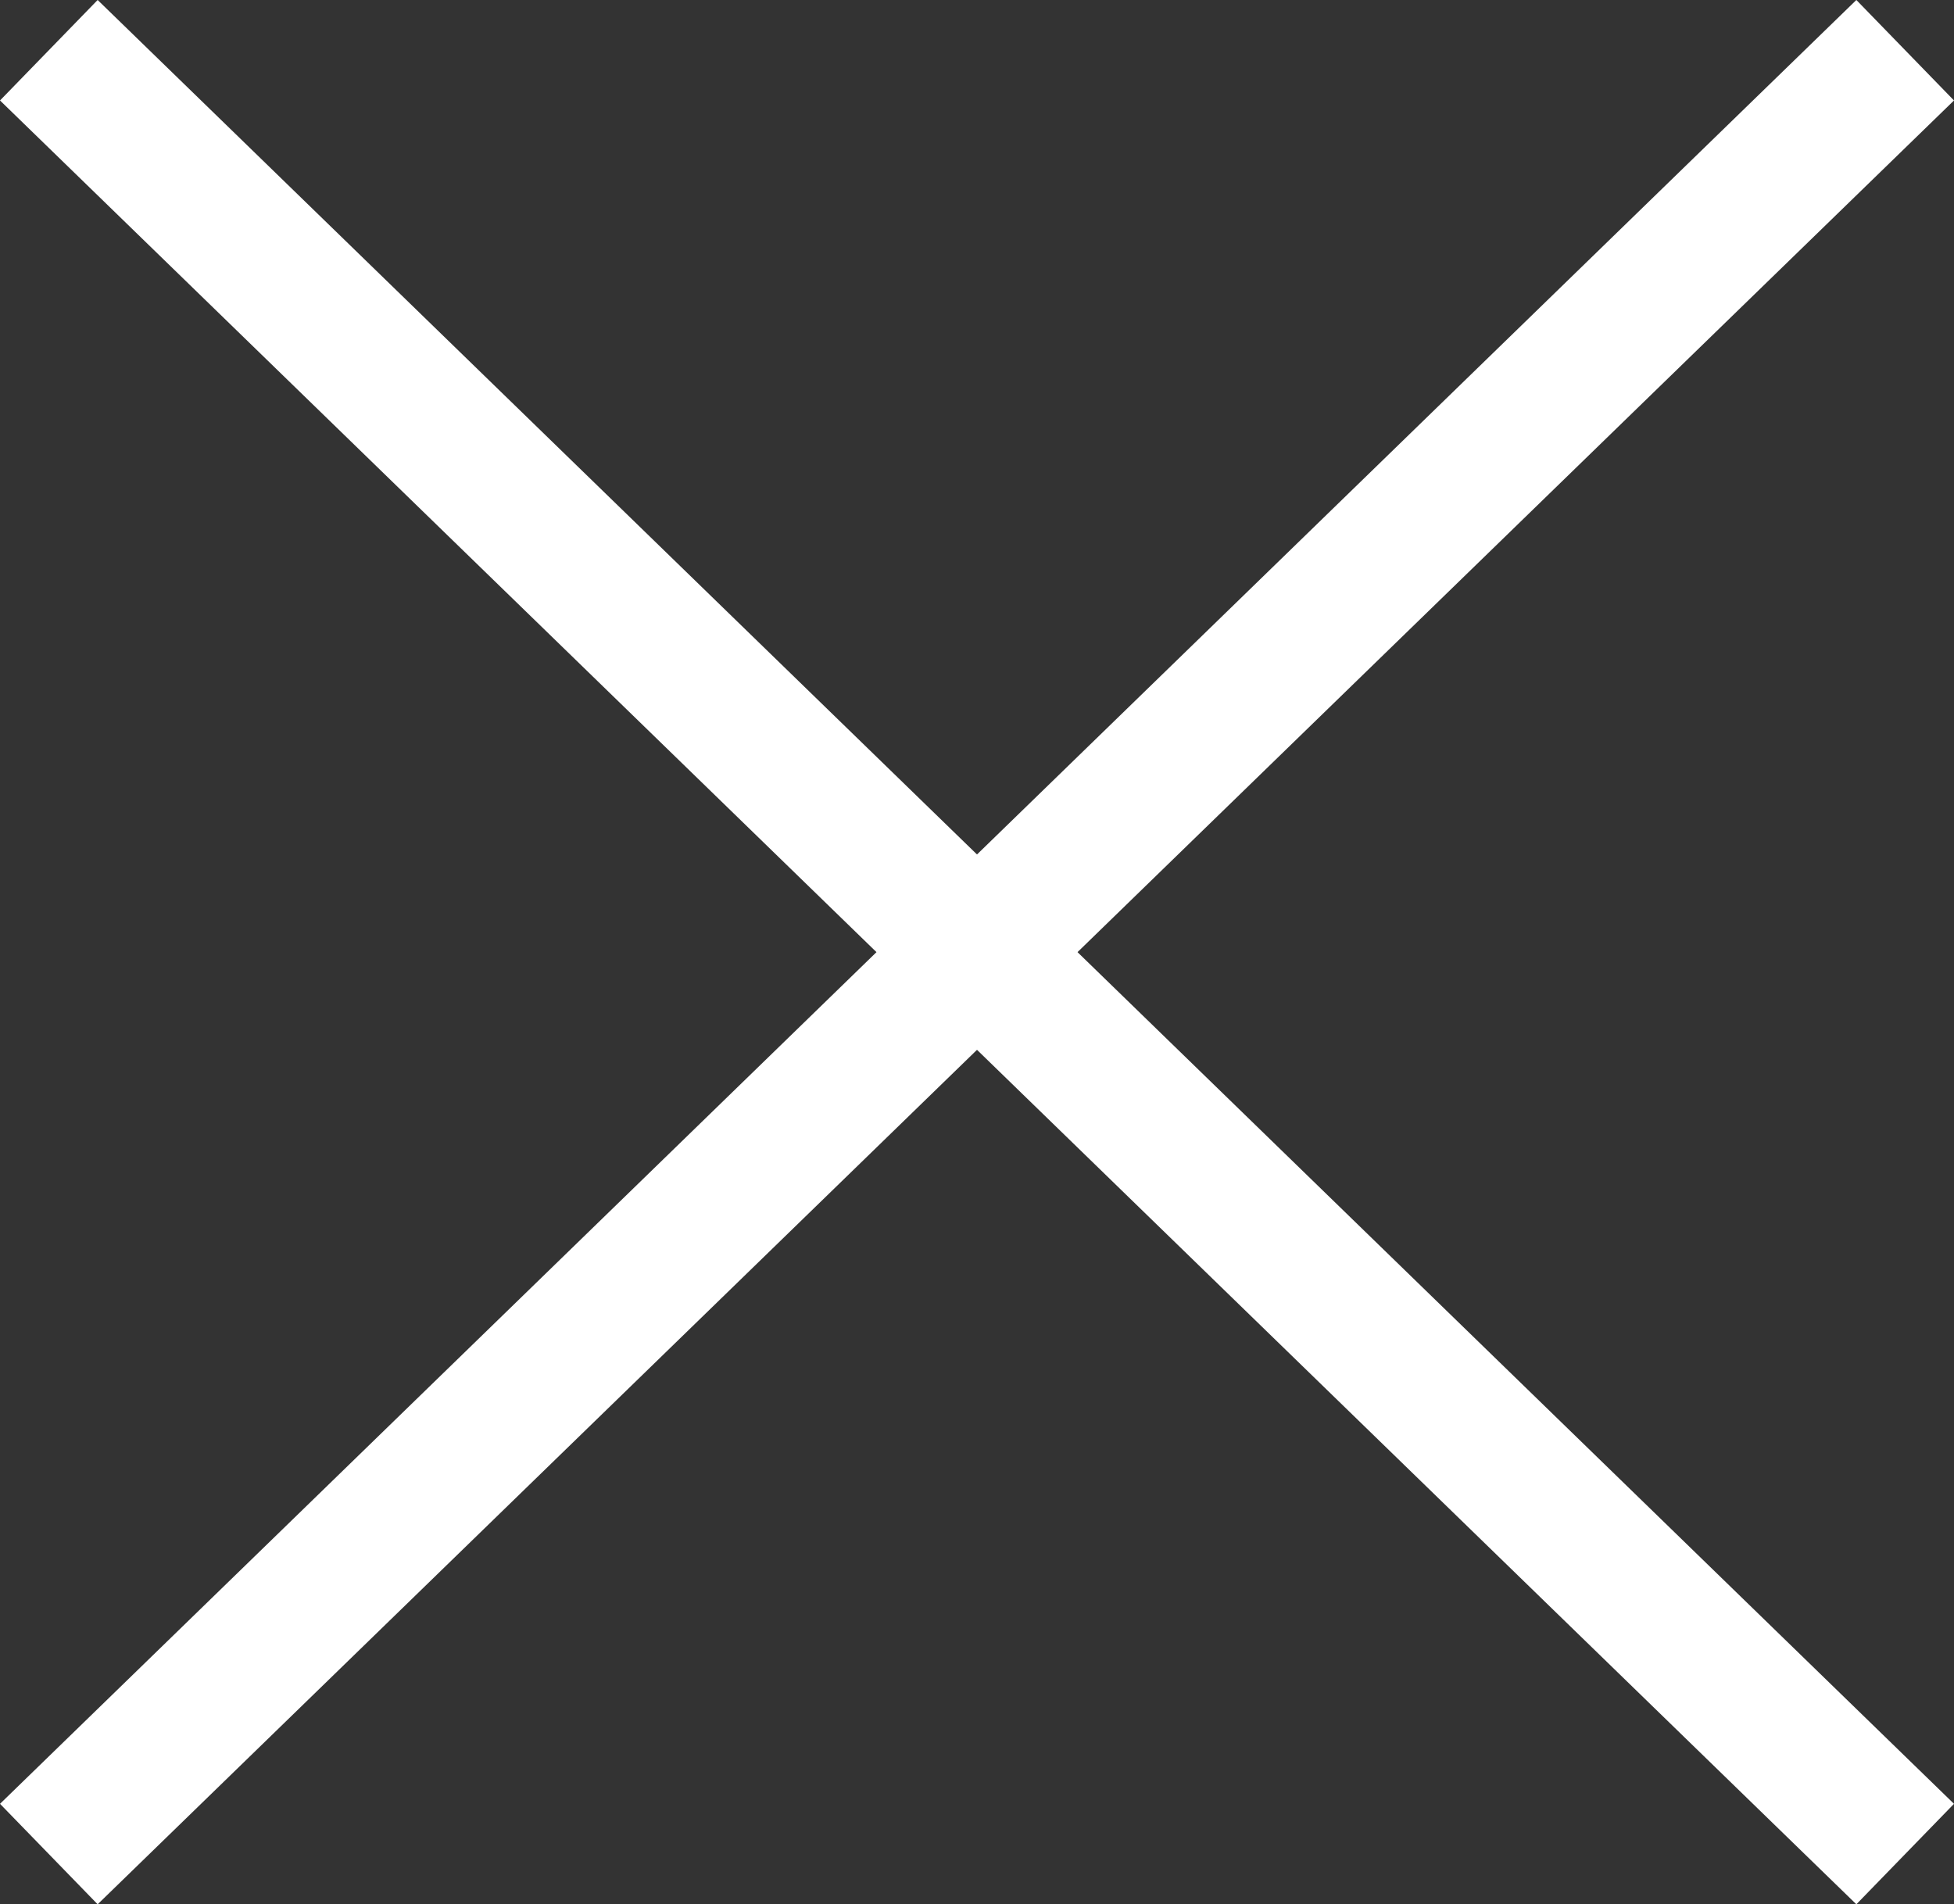
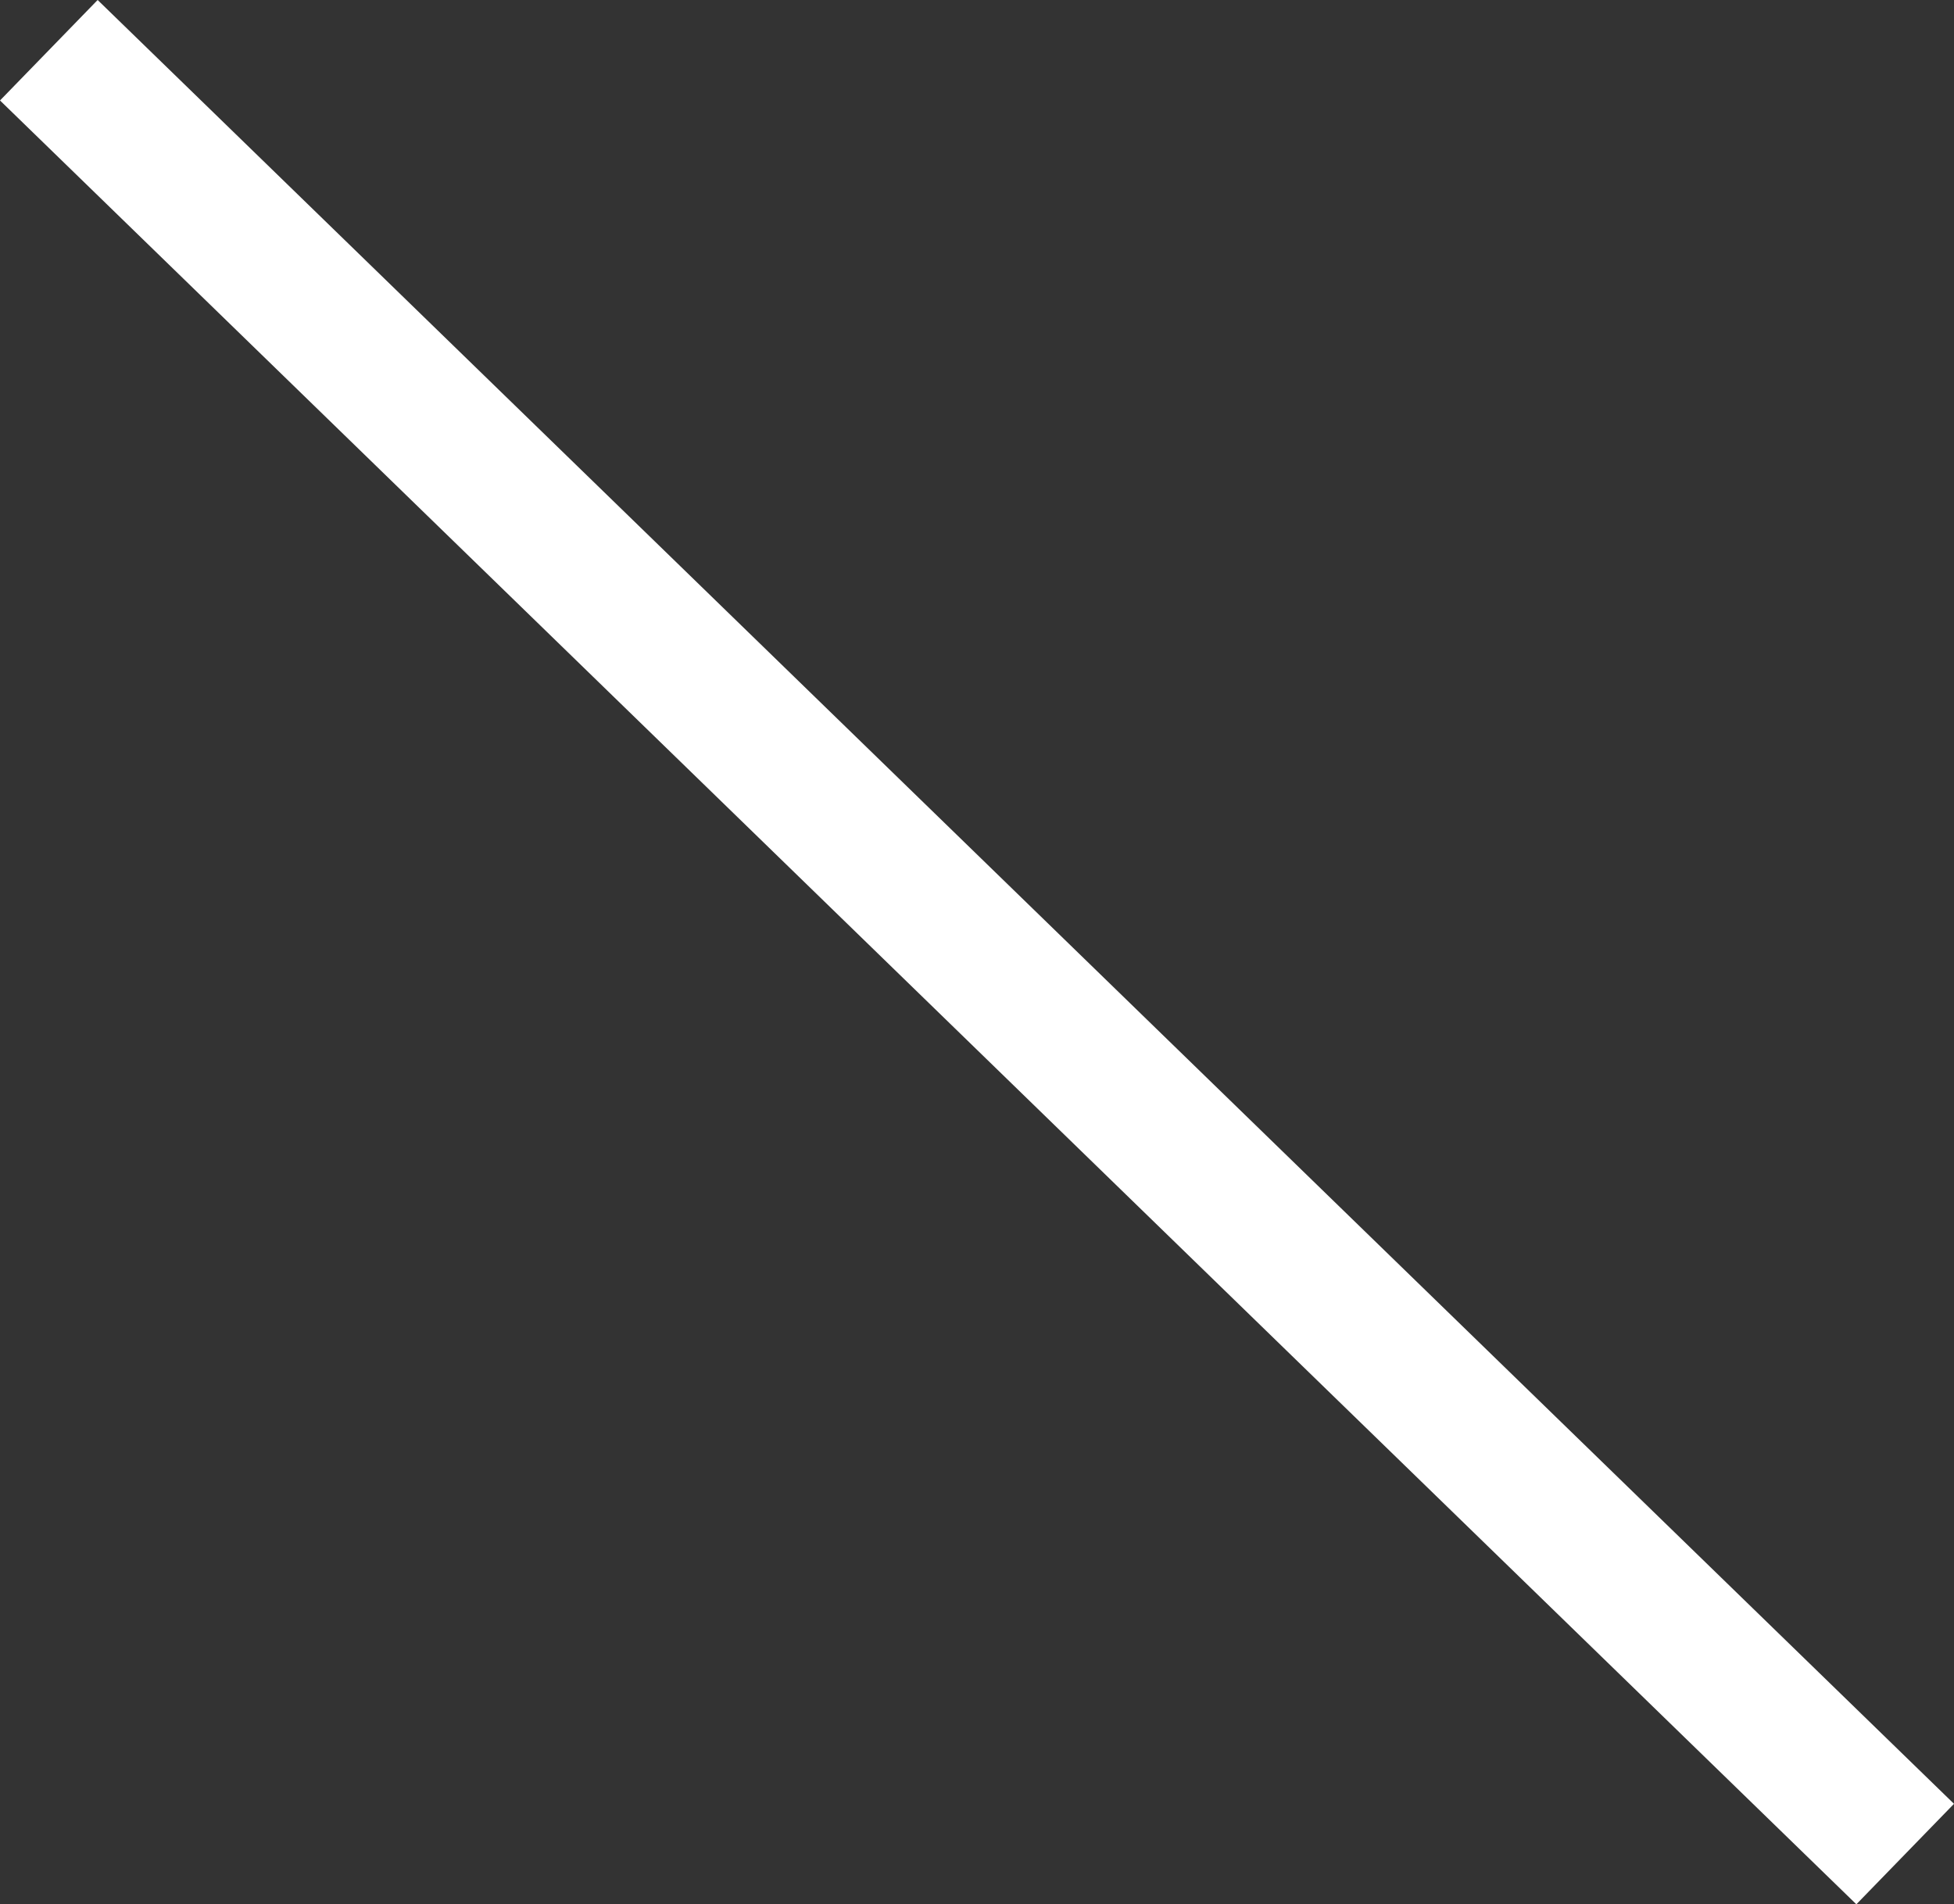
<svg xmlns="http://www.w3.org/2000/svg" width="27.894" height="27.184" viewBox="0 0 27.894 27.184">
  <rect x="0" y="0" width="27.894" height="27.184" fill="#333333" stroke="none" />
  <g id="cross" transform="translate(-358.553 -49.033)">
-     <line id="Линия_10" data-name="Линия 10" y1="25.75" x2="26.5" transform="translate(359.25 49.75)" fill="none" stroke="#fff" stroke-width="2" />
    <line id="Линия_15" data-name="Линия 15" x1="26.5" y1="25.75" transform="translate(359.25 49.75)" fill="none" stroke="#fff" stroke-width="2" />
  </g>
</svg>